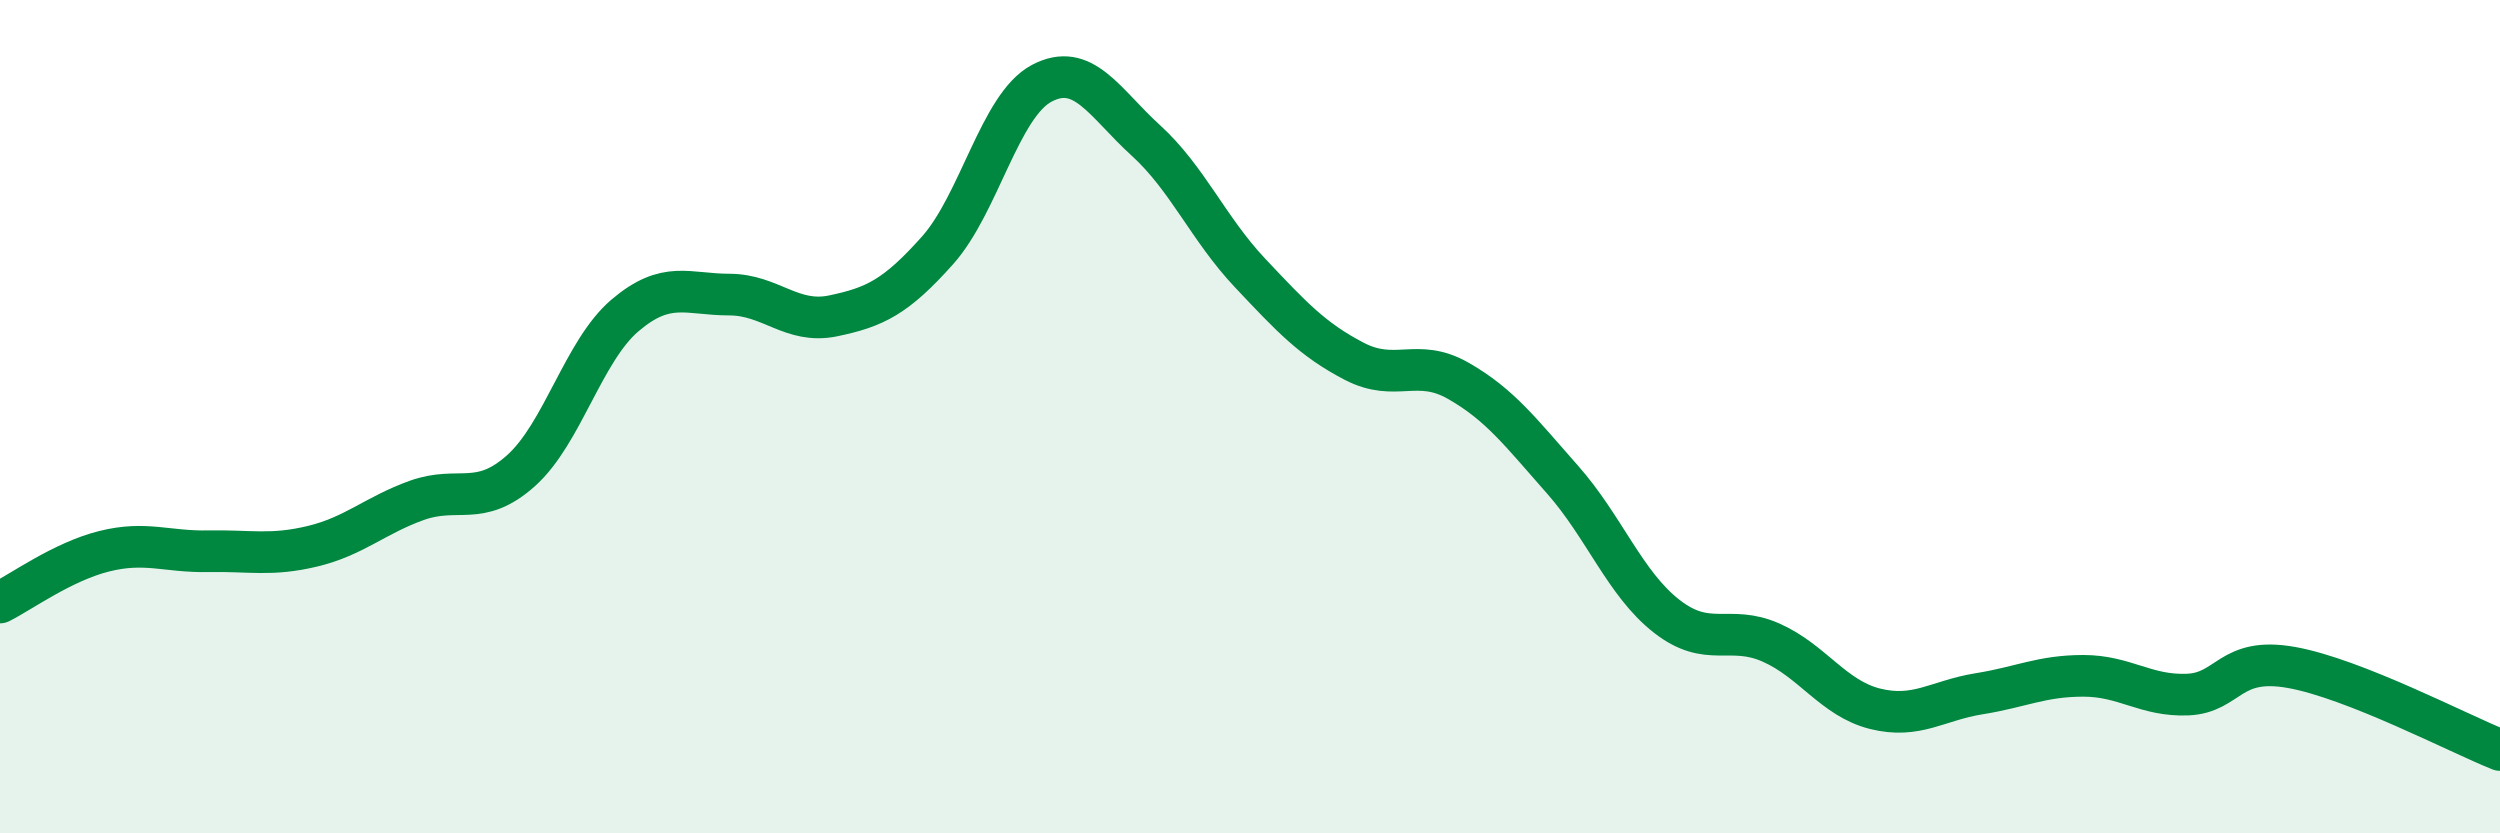
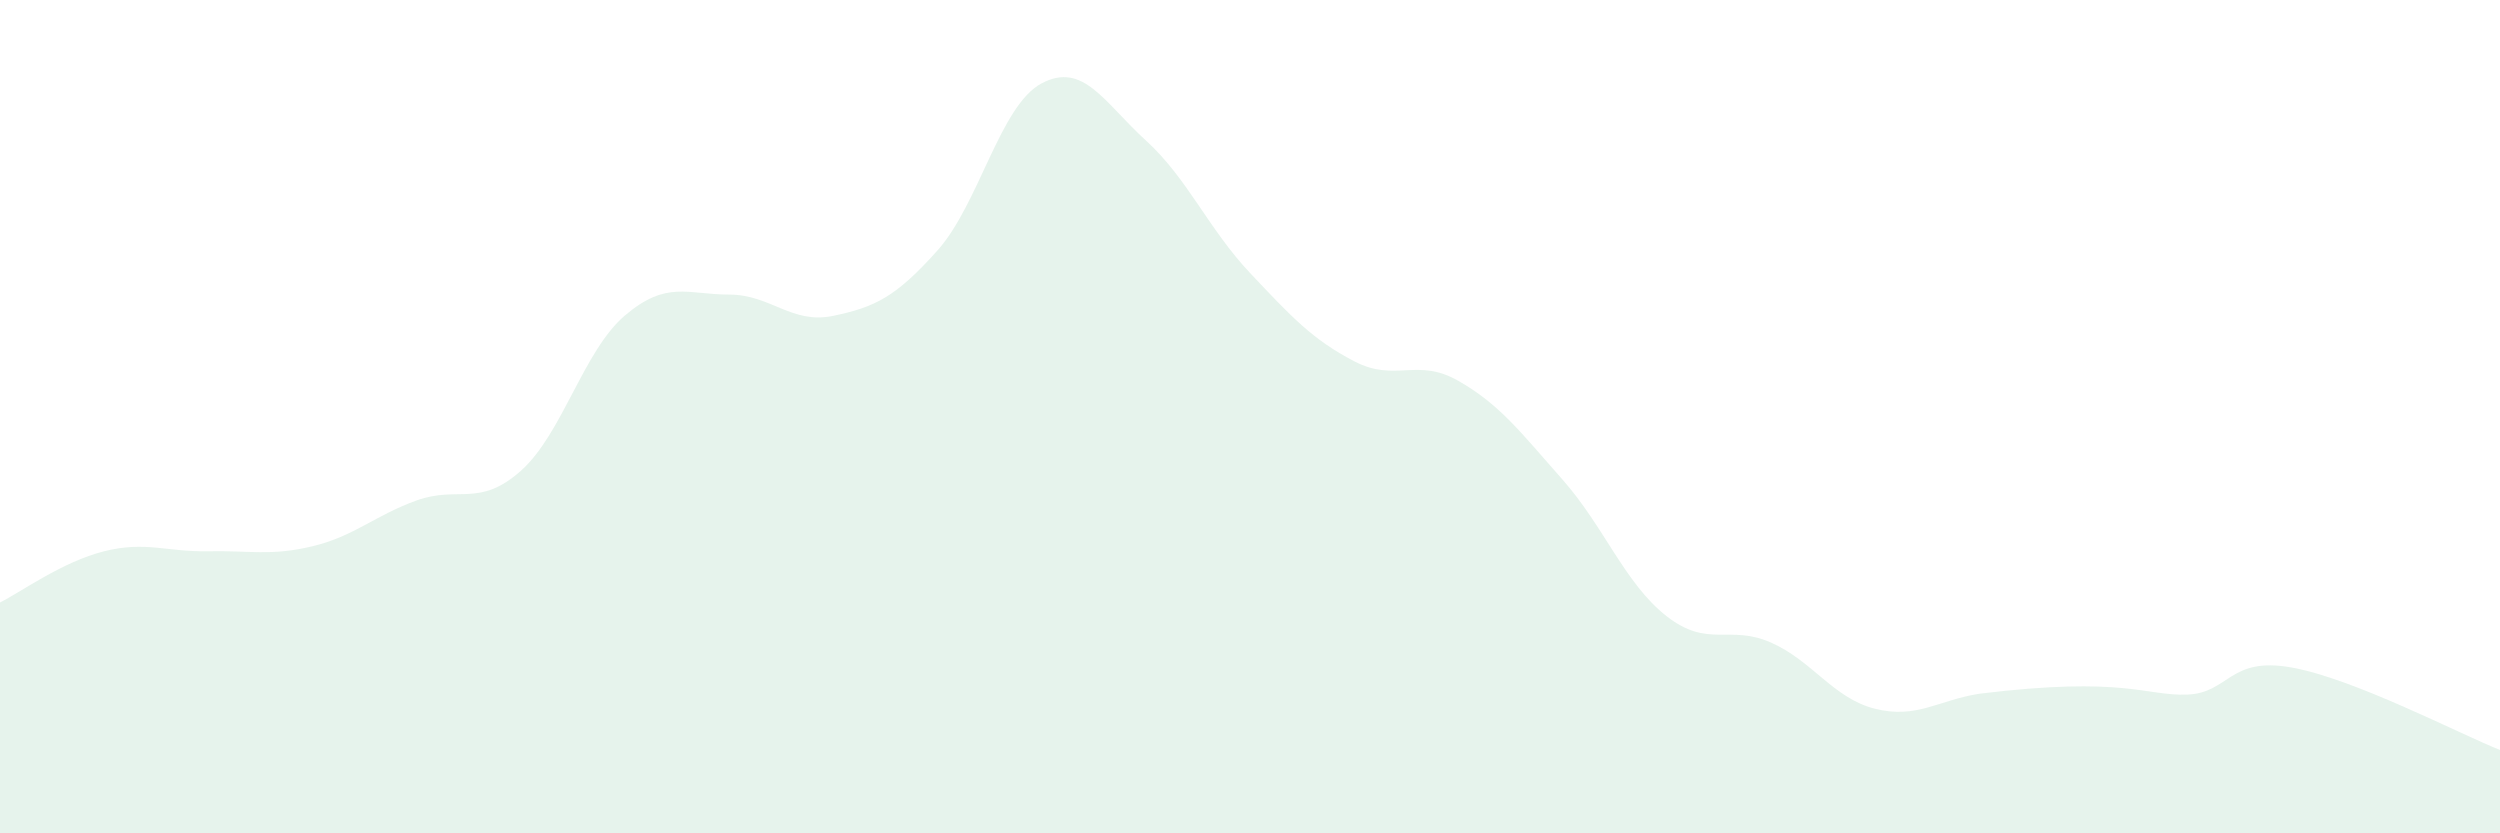
<svg xmlns="http://www.w3.org/2000/svg" width="60" height="20" viewBox="0 0 60 20">
-   <path d="M 0,14.46 C 0.5,14.21 1.5,13.48 2.5,13.23 C 3.5,12.98 4,13.25 5,13.23 C 6,13.21 6.5,13.35 7.5,13.11 C 8.5,12.87 9,12.37 10,12.01 C 11,11.65 11.5,12.19 12.5,11.3 C 13.5,10.41 14,8.42 15,7.57 C 16,6.72 16.5,7.07 17.5,7.07 C 18.5,7.07 19,7.79 20,7.58 C 21,7.37 21.5,7.13 22.5,6.01 C 23.5,4.89 24,2.53 25,2 C 26,1.47 26.5,2.46 27.5,3.37 C 28.5,4.28 29,5.49 30,6.55 C 31,7.61 31.5,8.15 32.5,8.67 C 33.5,9.19 34,8.57 35,9.14 C 36,9.71 36.5,10.38 37.5,11.51 C 38.5,12.64 39,14.01 40,14.79 C 41,15.57 41.5,14.98 42.5,15.42 C 43.5,15.86 44,16.76 45,17.01 C 46,17.26 46.5,16.81 47.5,16.65 C 48.5,16.49 49,16.22 50,16.22 C 51,16.22 51.5,16.71 52.5,16.67 C 53.5,16.63 53.5,15.75 55,16.02 C 56.5,16.29 59,17.6 60,18L60 20L0 20Z" fill="#008740" opacity="0.1" stroke-linecap="round" stroke-linejoin="round" />
-   <path d="M 0,14.46 C 0.5,14.21 1.5,13.48 2.5,13.23 C 3.5,12.98 4,13.25 5,13.23 C 6,13.21 6.5,13.35 7.5,13.11 C 8.5,12.87 9,12.37 10,12.01 C 11,11.65 11.5,12.19 12.5,11.3 C 13.5,10.41 14,8.42 15,7.57 C 16,6.72 16.5,7.07 17.5,7.07 C 18.5,7.07 19,7.79 20,7.58 C 21,7.37 21.5,7.13 22.5,6.01 C 23.5,4.89 24,2.53 25,2 C 26,1.47 26.5,2.46 27.5,3.37 C 28.5,4.28 29,5.49 30,6.55 C 31,7.61 31.5,8.15 32.5,8.67 C 33.5,9.19 34,8.57 35,9.14 C 36,9.71 36.5,10.38 37.5,11.51 C 38.5,12.64 39,14.01 40,14.79 C 41,15.57 41.5,14.98 42.5,15.42 C 43.5,15.86 44,16.76 45,17.01 C 46,17.26 46.5,16.81 47.5,16.65 C 48.5,16.49 49,16.22 50,16.22 C 51,16.22 51.5,16.71 52.5,16.67 C 53.5,16.63 53.5,15.75 55,16.02 C 56.5,16.29 59,17.6 60,18" stroke="#008740" stroke-width="1" fill="none" stroke-linecap="round" stroke-linejoin="round" />
+   <path d="M 0,14.46 C 0.5,14.21 1.5,13.48 2.5,13.23 C 3.5,12.98 4,13.25 5,13.23 C 6,13.21 6.5,13.35 7.5,13.11 C 8.5,12.87 9,12.37 10,12.01 C 11,11.65 11.5,12.19 12.5,11.3 C 13.5,10.41 14,8.42 15,7.57 C 16,6.72 16.5,7.07 17.5,7.07 C 18.5,7.07 19,7.79 20,7.58 C 21,7.37 21.5,7.13 22.5,6.01 C 23.5,4.89 24,2.53 25,2 C 26,1.47 26.5,2.46 27.5,3.37 C 28.5,4.28 29,5.49 30,6.55 C 31,7.61 31.5,8.15 32.5,8.67 C 33.5,9.19 34,8.57 35,9.14 C 36,9.71 36.5,10.38 37.5,11.51 C 38.5,12.64 39,14.01 40,14.79 C 41,15.57 41.5,14.98 42.5,15.42 C 43.5,15.86 44,16.76 45,17.01 C 46,17.26 46.5,16.81 47.5,16.65 C 51,16.22 51.5,16.71 52.5,16.67 C 53.5,16.63 53.5,15.75 55,16.02 C 56.5,16.29 59,17.6 60,18L60 20L0 20Z" fill="#008740" opacity="0.1" stroke-linecap="round" stroke-linejoin="round" />
</svg>